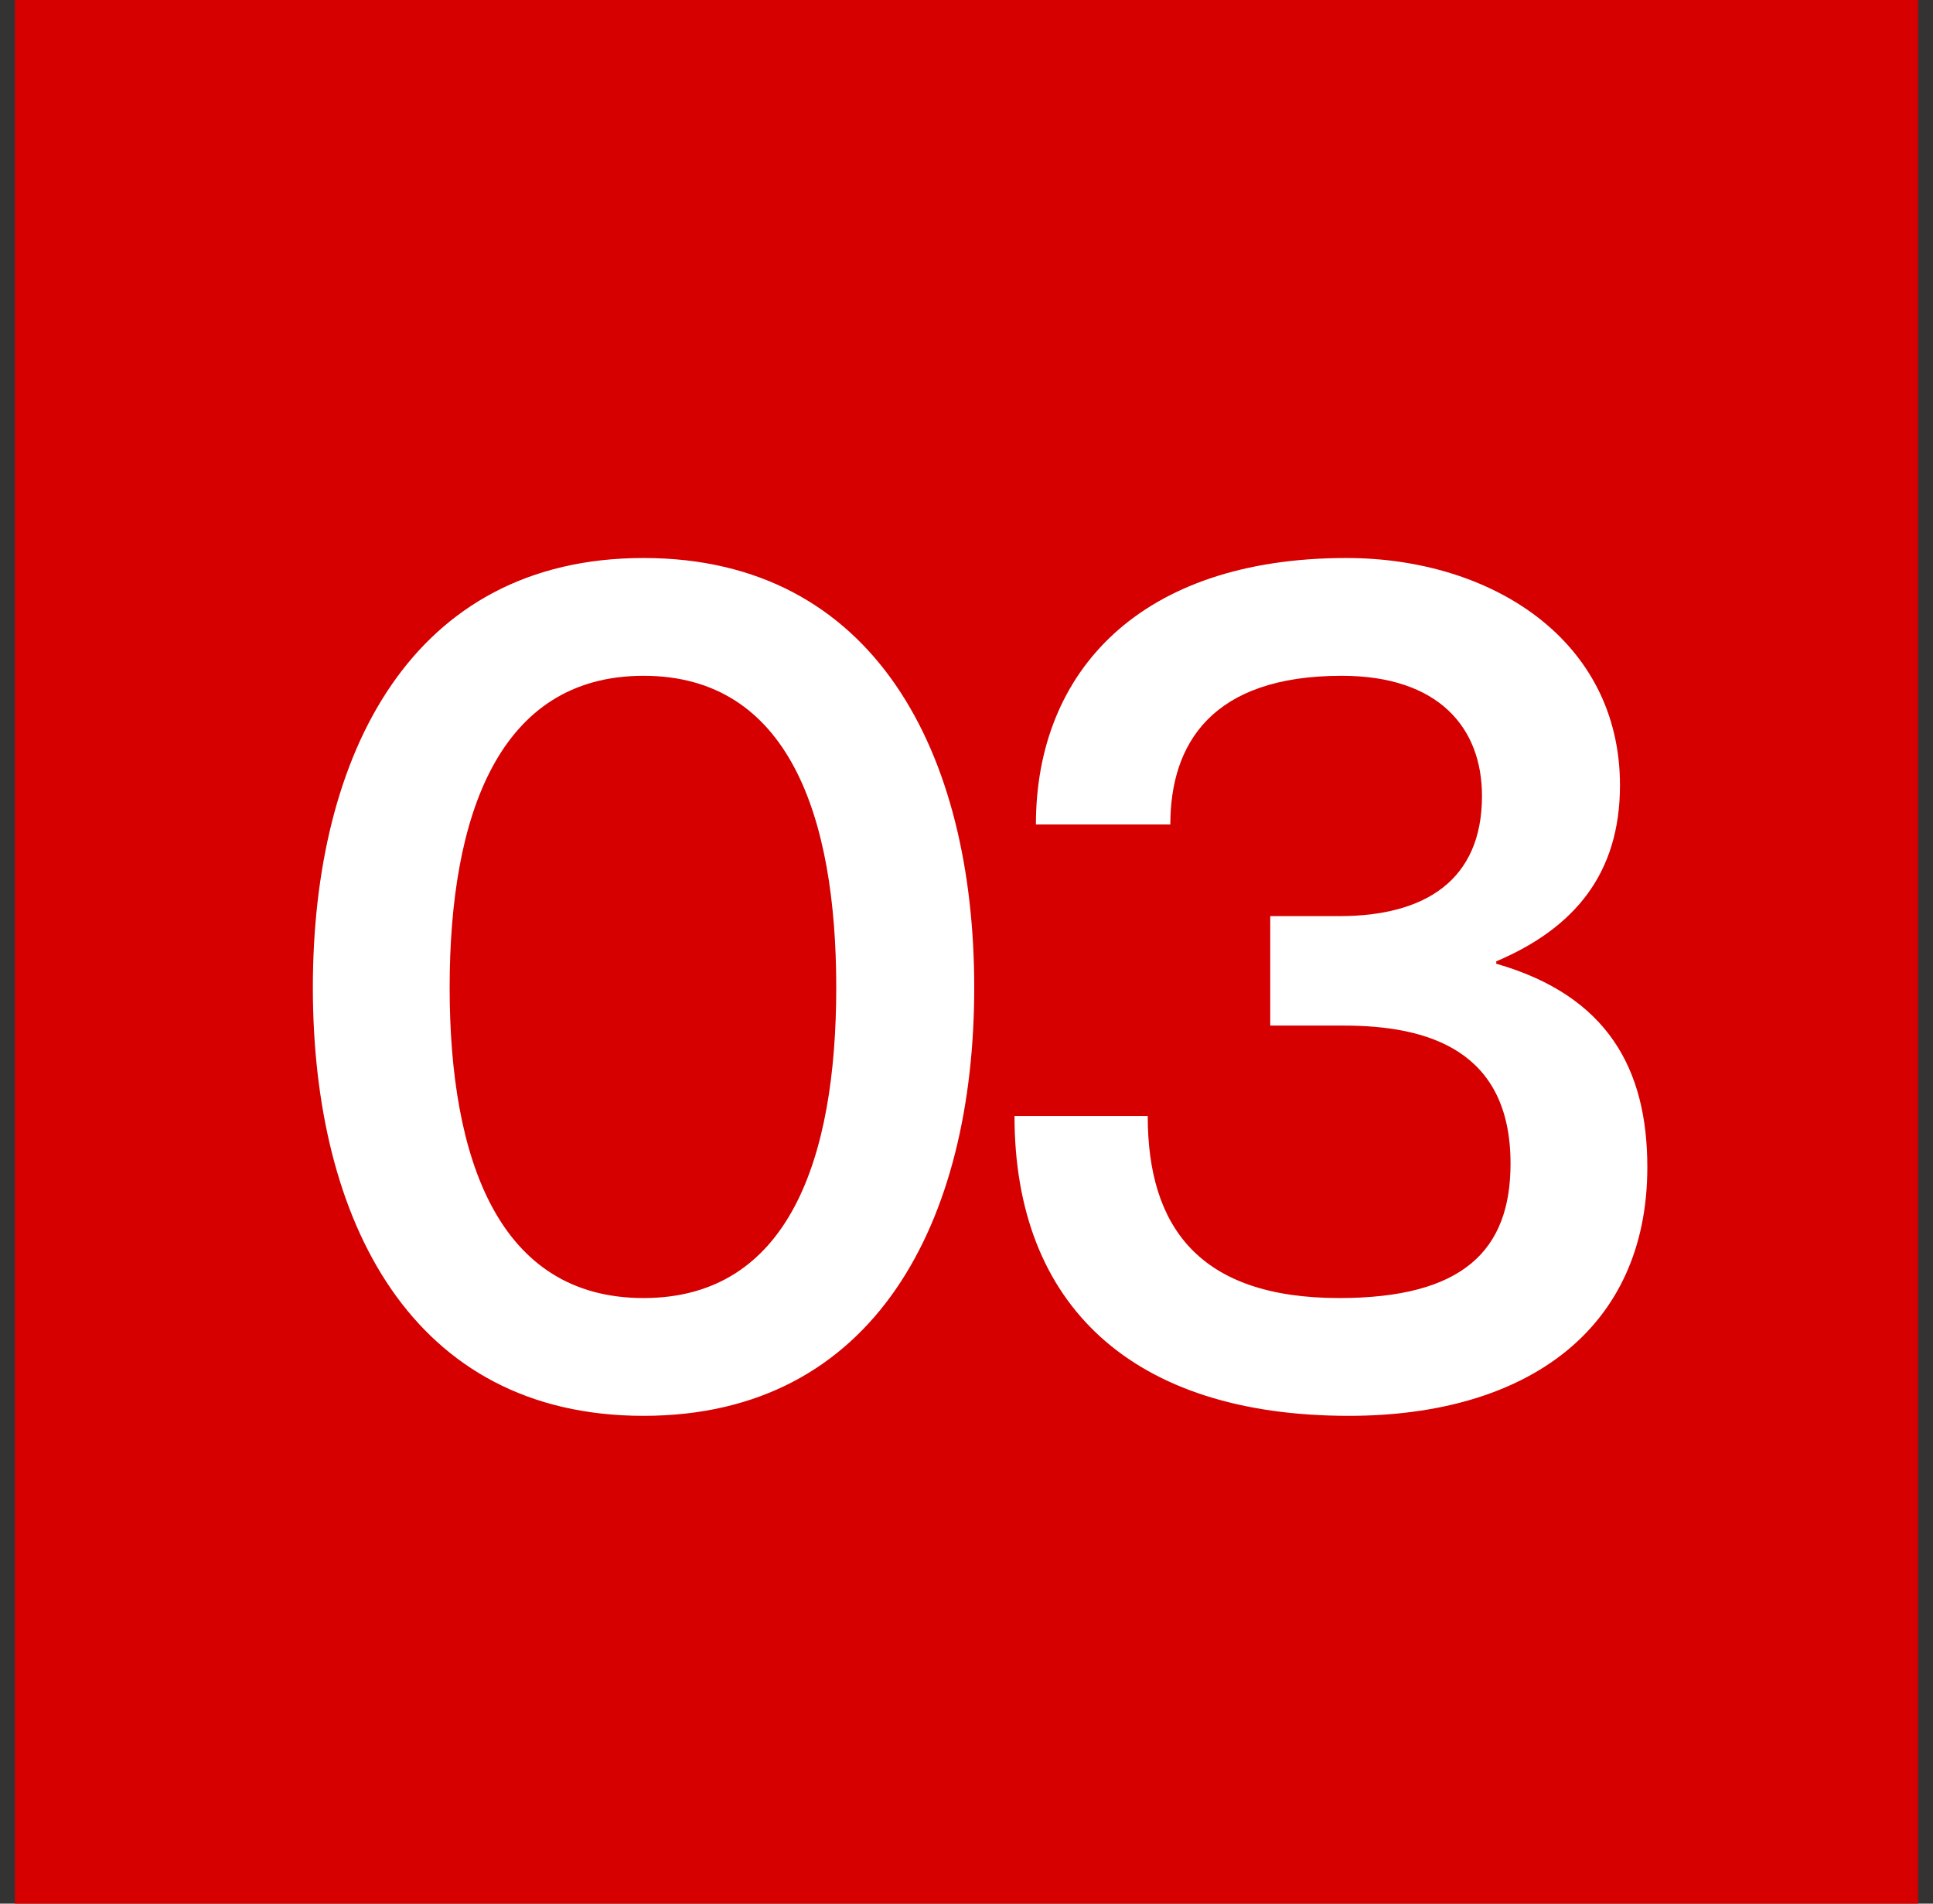
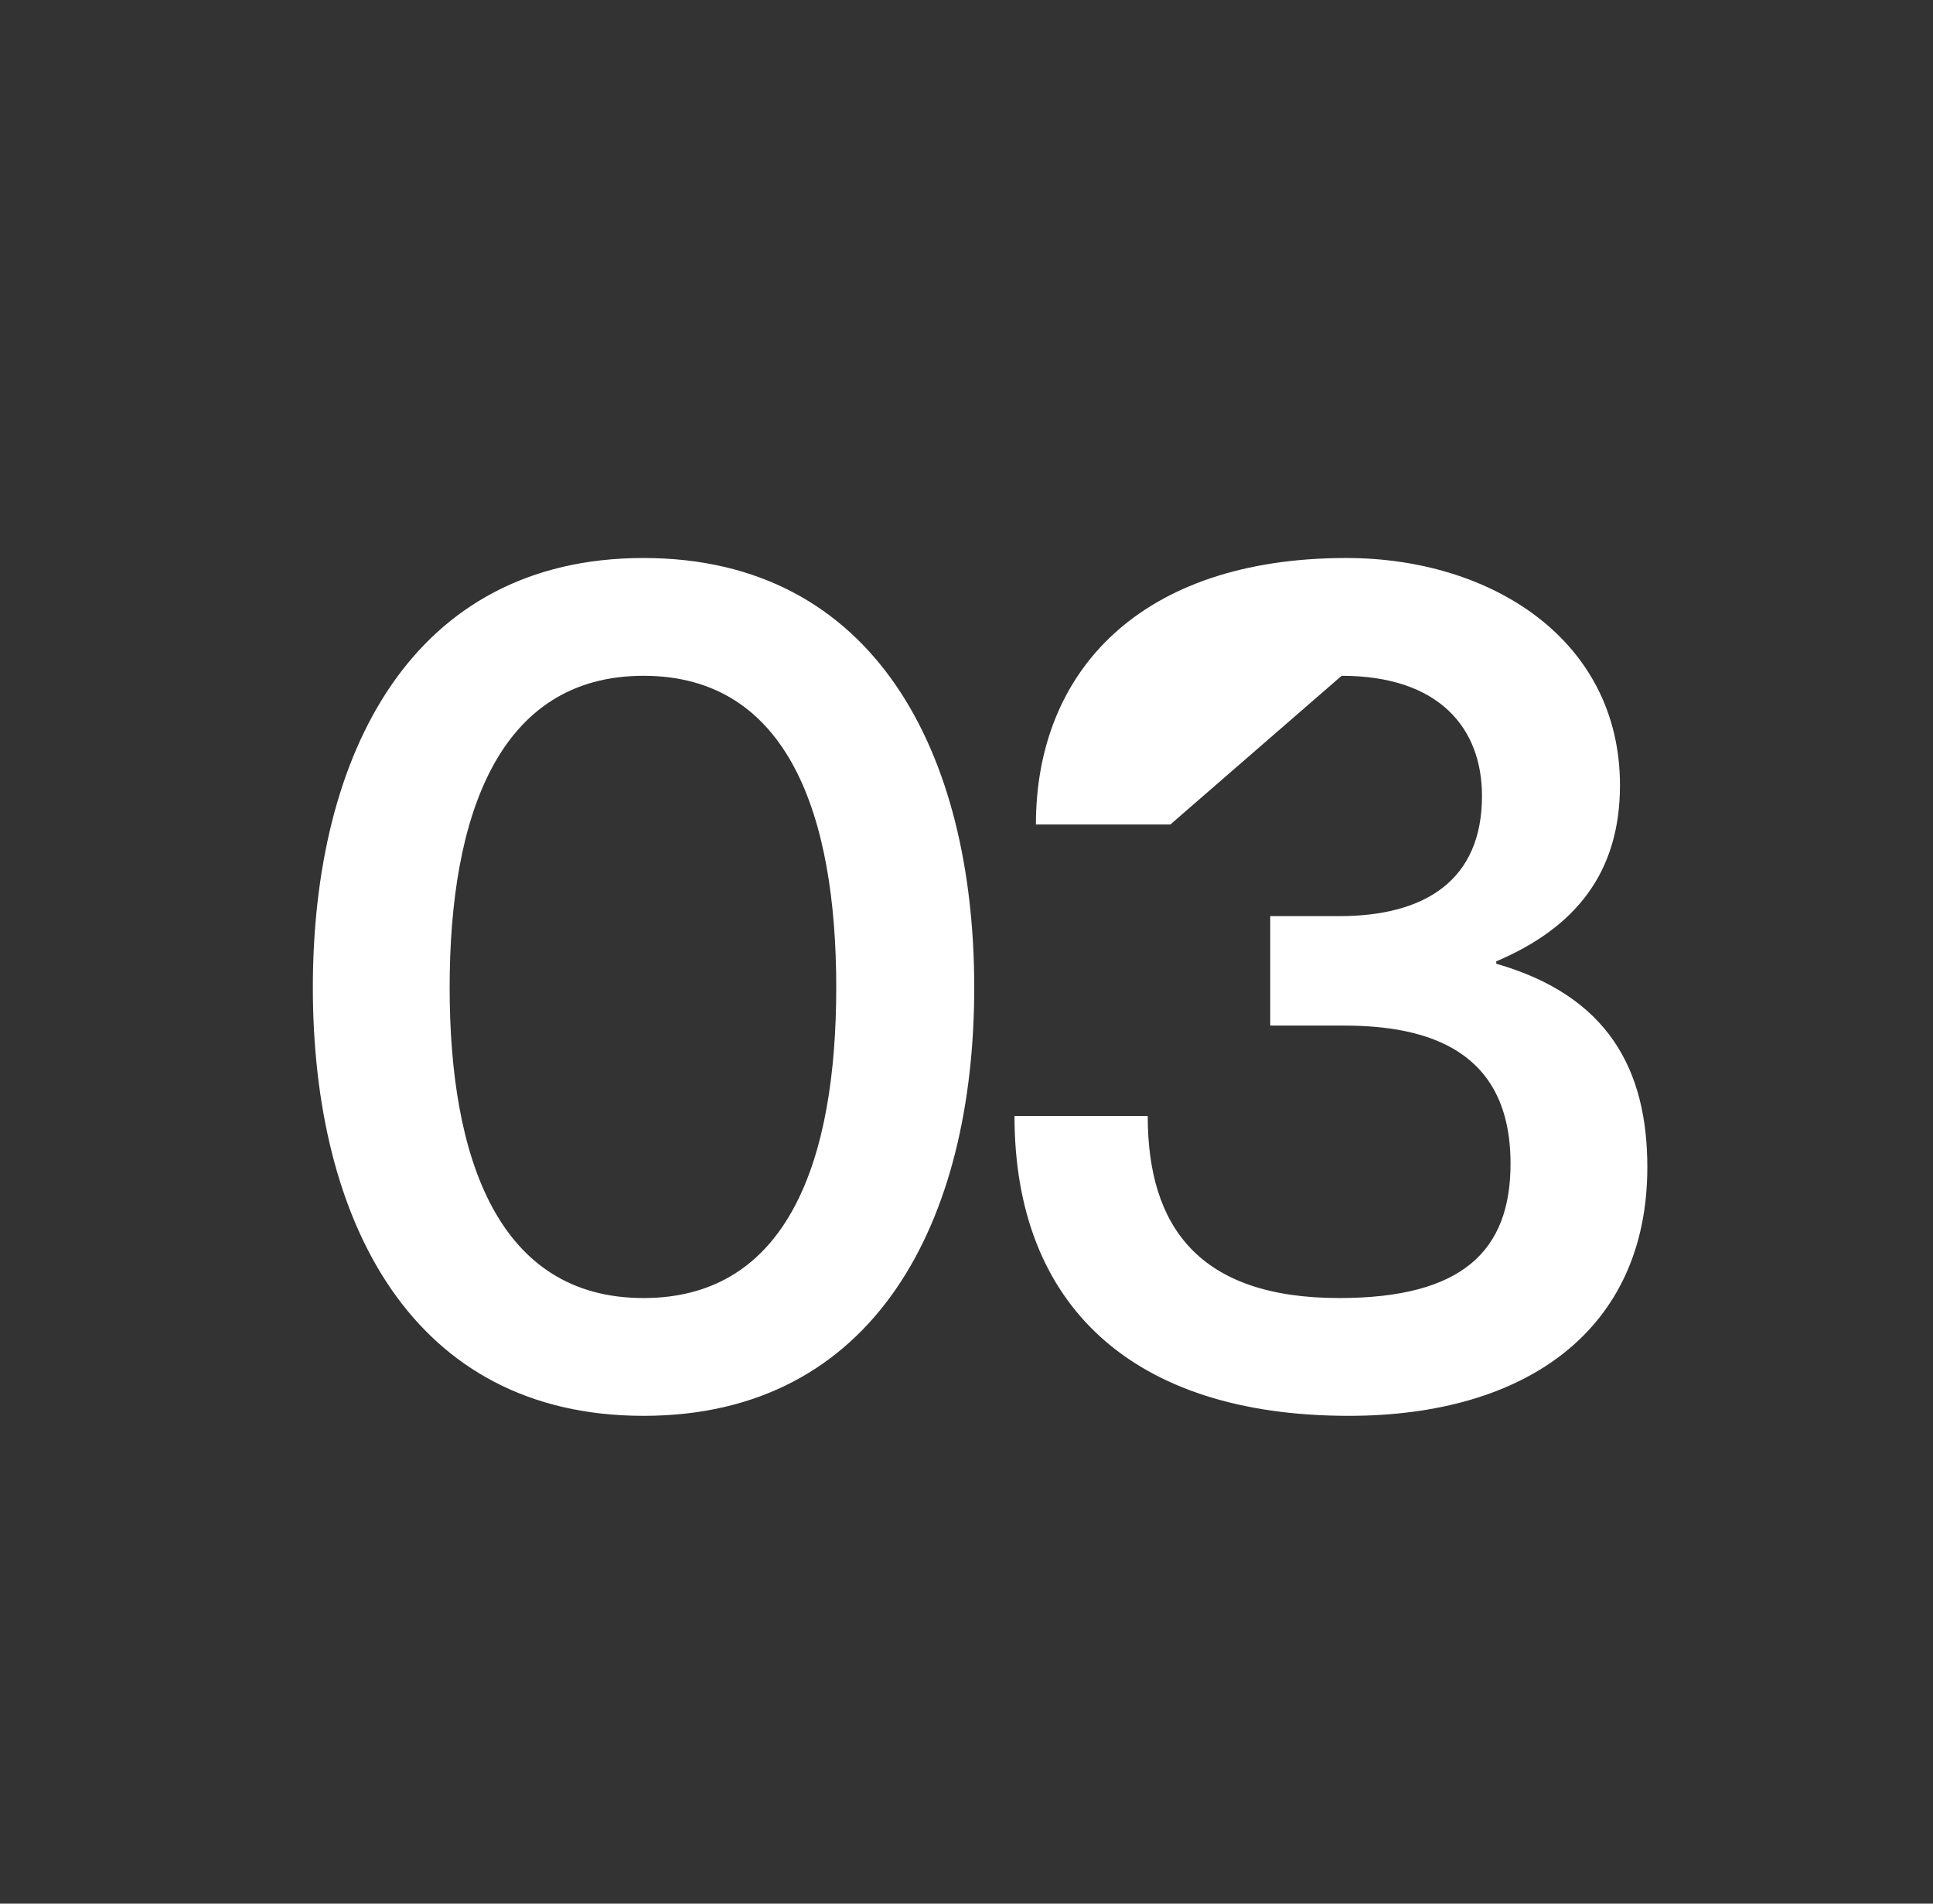
<svg xmlns="http://www.w3.org/2000/svg" width="65" height="64" viewBox="0 0 65 64" fill="none">
  <rect x="0" y="0" width="65" height="64" fill="#333333" stroke="none" />
-   <rect x="0.5" width="64" height="64" fill="#D60000" />
-   <path d="M21.64 47.6C13.84 47.6 10.52 41.04 10.52 33.2C10.52 25.36 13.84 18.76 21.64 18.76C29.44 18.76 32.76 25.36 32.76 33.2C32.76 41.04 29.44 47.6 21.64 47.6ZM21.64 43.64C26.52 43.64 28.12 38.96 28.12 33.2C28.12 27.44 26.52 22.72 21.64 22.72C16.76 22.72 15.12 27.44 15.12 33.2C15.12 38.96 16.76 43.64 21.64 43.64ZM39.354 27.72H34.834C34.834 22.56 38.354 18.76 45.274 18.76C50.154 18.76 54.474 21.52 54.474 26.4C54.474 29.36 52.954 31.2 50.314 32.32V32.4C54.074 33.48 55.394 35.96 55.394 39.24C55.394 44.68 51.354 47.6 45.354 47.6C38.074 47.6 34.114 43.88 34.114 37.52H38.594C38.594 41.24 40.314 43.64 45.034 43.64C49.194 43.64 50.794 42.04 50.794 39.12C50.794 35.32 48.034 34.48 45.194 34.48H42.714V30.8H45.034C47.914 30.8 49.834 29.6 49.834 26.76C49.834 24.48 48.394 22.72 45.114 22.72C40.754 22.72 39.354 25 39.354 27.72Z" fill="white" />
+   <path d="M21.64 47.6C13.84 47.6 10.52 41.04 10.52 33.2C10.52 25.36 13.84 18.76 21.64 18.76C29.44 18.76 32.76 25.36 32.76 33.2C32.76 41.04 29.44 47.6 21.64 47.6ZM21.64 43.64C26.52 43.64 28.12 38.96 28.12 33.2C28.12 27.44 26.52 22.72 21.64 22.72C16.76 22.72 15.12 27.44 15.12 33.2C15.12 38.96 16.76 43.64 21.64 43.64ZM39.354 27.72H34.834C34.834 22.56 38.354 18.76 45.274 18.76C50.154 18.76 54.474 21.52 54.474 26.4C54.474 29.36 52.954 31.2 50.314 32.32V32.4C54.074 33.48 55.394 35.96 55.394 39.24C55.394 44.68 51.354 47.6 45.354 47.6C38.074 47.6 34.114 43.88 34.114 37.52H38.594C38.594 41.24 40.314 43.64 45.034 43.64C49.194 43.64 50.794 42.04 50.794 39.12C50.794 35.32 48.034 34.48 45.194 34.48H42.714V30.8H45.034C47.914 30.8 49.834 29.6 49.834 26.76C49.834 24.48 48.394 22.72 45.114 22.72Z" fill="white" />
</svg>